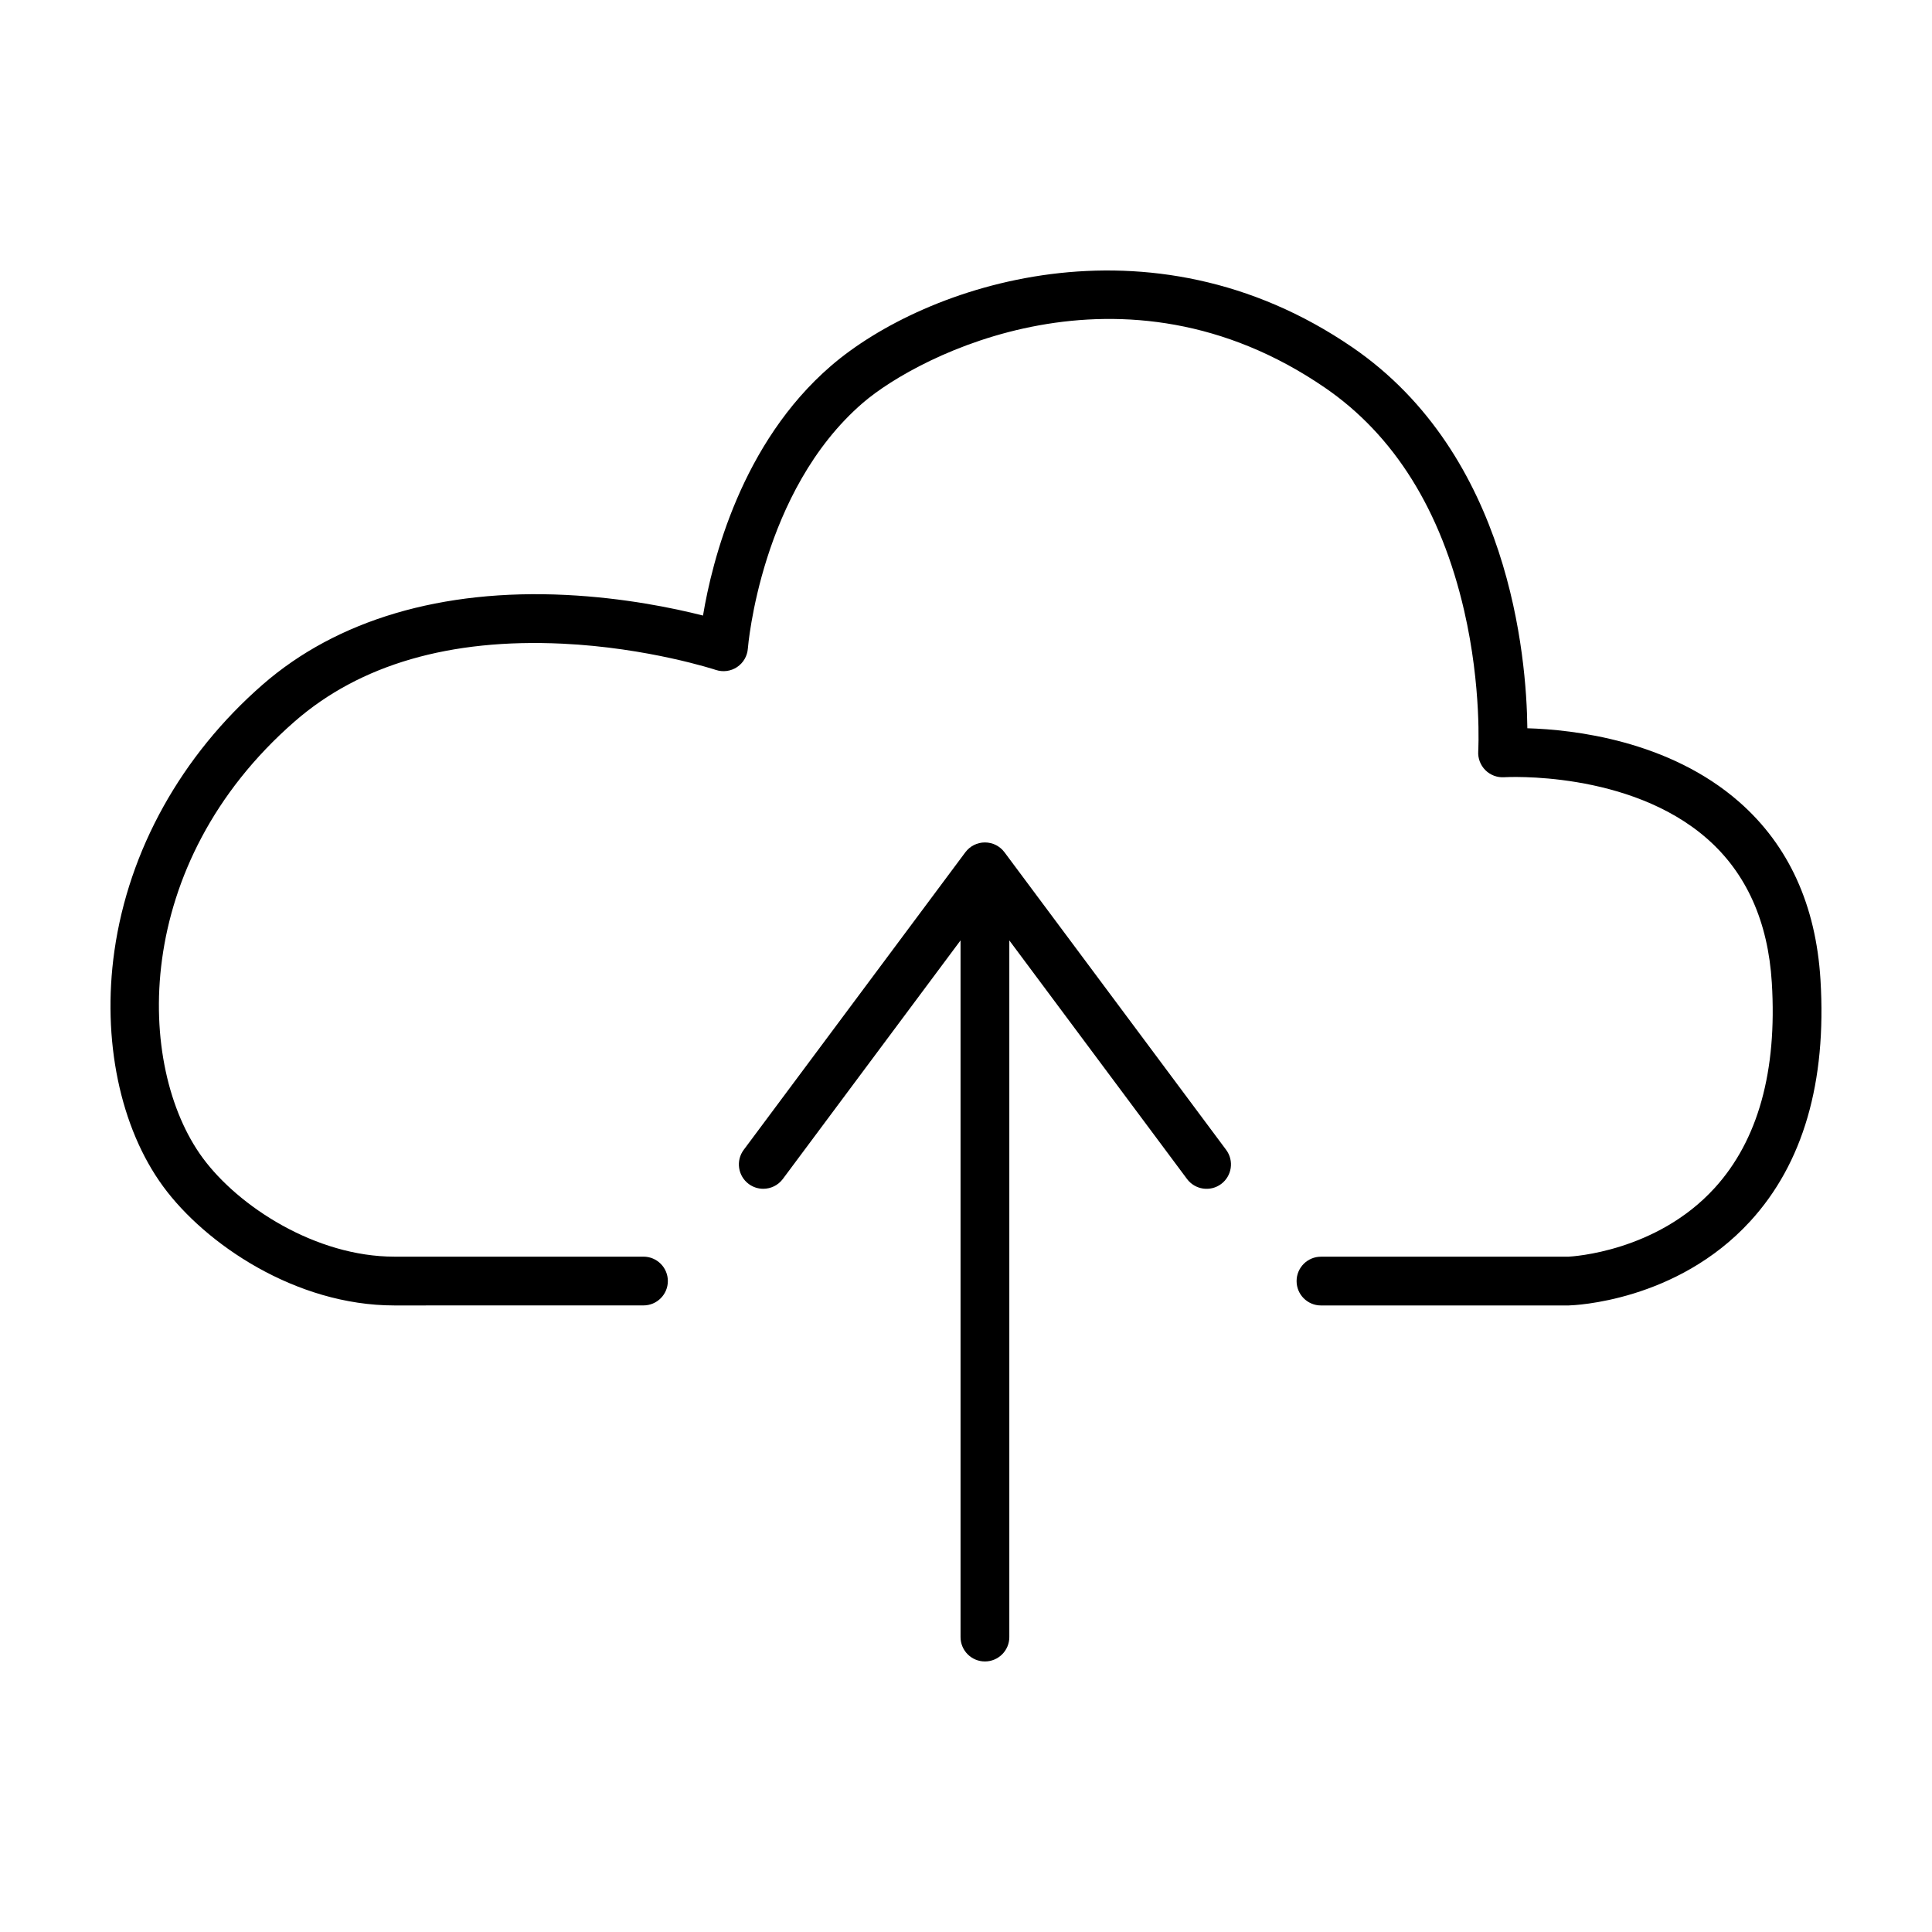
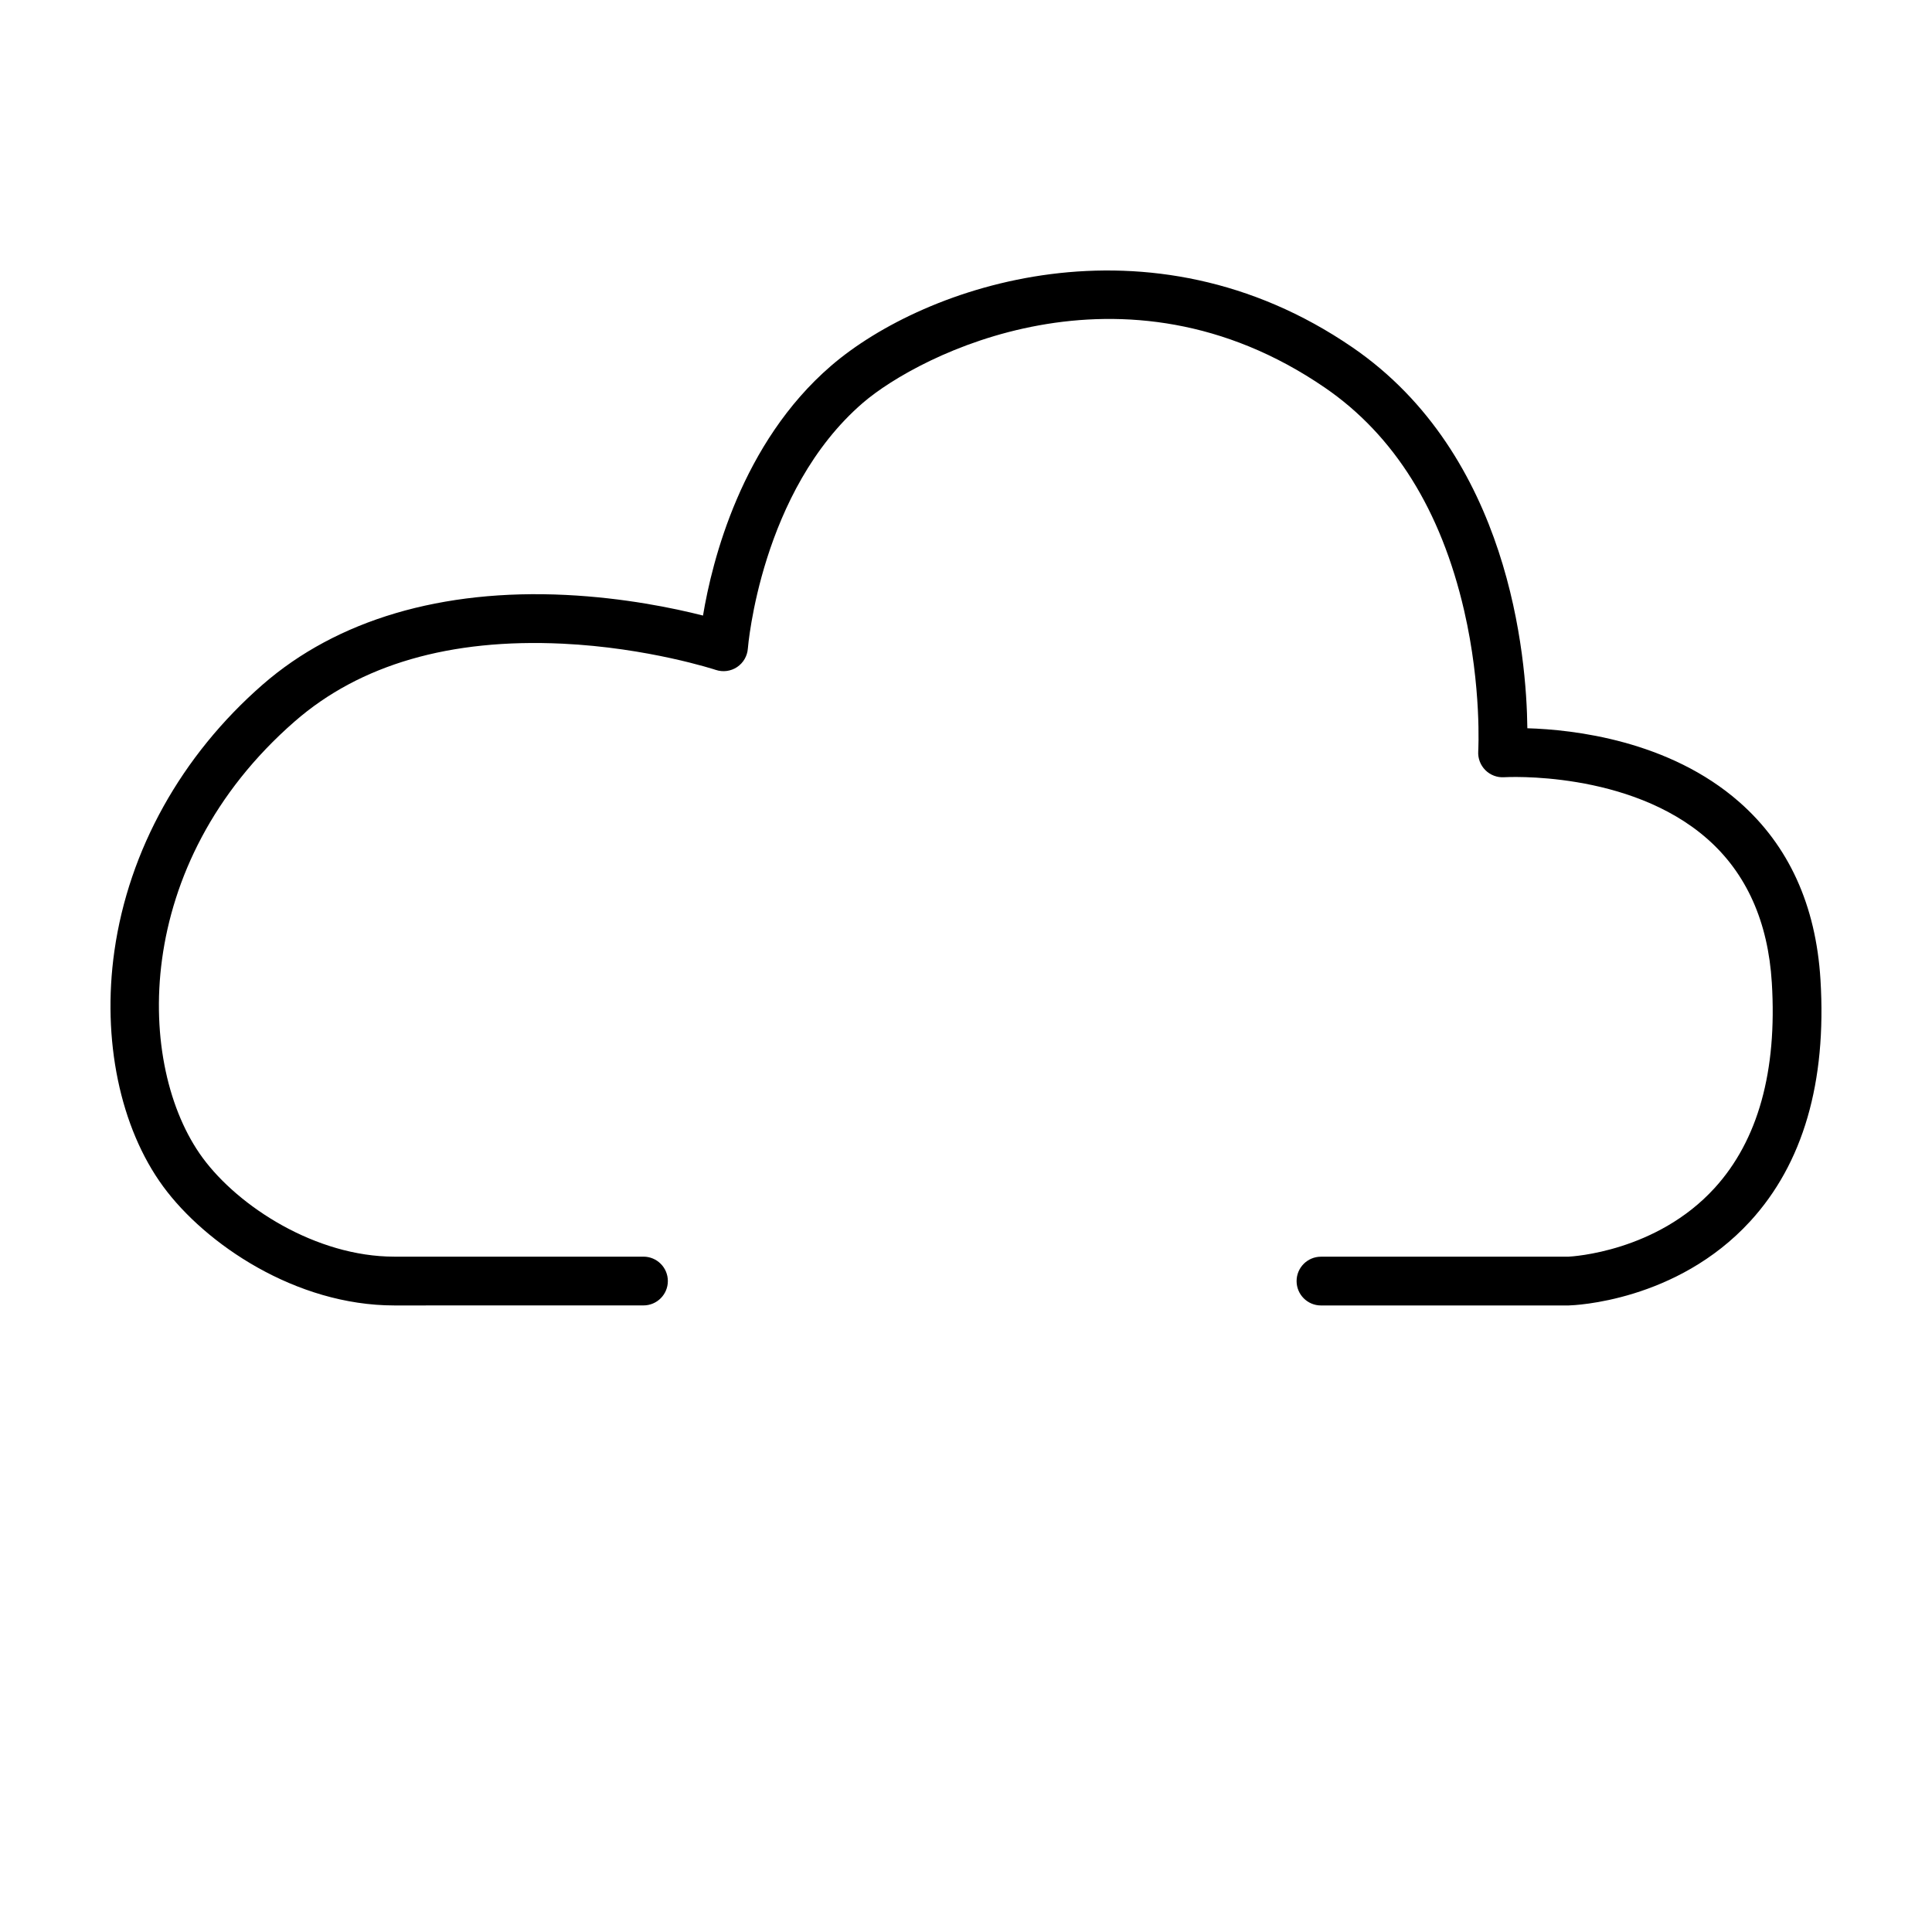
<svg xmlns="http://www.w3.org/2000/svg" fill="#000000" width="800px" height="800px" version="1.1" viewBox="144 144 512 512">
  <g>
    <path d="m559.68 489.96h-65.609c-3.57 0-6.461-2.894-6.461-6.461 0-3.57 2.894-6.461 6.461-6.461h65.496c1.219-0.055 23.457-1.332 38.836-18.215 11.488-12.613 16.586-30.914 15.148-54.395-0.988-16.164-6.727-28.977-17.055-38.082-20.73-18.281-53.543-16.395-53.875-16.375-1.844 0.125-3.672-0.562-4.984-1.875s-2.004-3.125-1.891-4.977c0.012-0.16 0.961-16.949-3.727-37.285-6.144-26.641-18.562-46.531-36.922-59.109-53.516-36.676-107.65-8.68-122.4 4.016-27.117 23.352-30.477 64.727-30.508 65.141-0.148 1.988-1.203 3.797-2.863 4.902-1.66 1.105-3.738 1.379-5.629 0.75-0.172-0.059-17.922-5.879-40.668-6.957-29.777-1.406-53.633 5.523-70.926 20.605-43.477 37.918-42.117 91.516-24.422 115.62 9.566 13.031 30.09 26.223 50.812 26.223h66.035c3.57 0 6.461 2.894 6.461 6.461 0 3.57-2.894 6.461-6.461 6.461l-66.035 0.008c-26.184 0-50.094-16.328-61.23-31.5-11.453-15.605-16.293-38.965-12.938-62.488 3.809-26.715 17.758-51.762 39.281-70.539 19.688-17.172 47.496-25.383 80.387-23.762 15.457 0.766 28.562 3.492 36.312 5.461 2.402-14.461 10.168-45.715 33.953-66.199 24.891-21.434 84.402-41.715 138.14-4.883 41.664 28.555 46.156 81.867 46.367 100.95 12.164 0.355 37.566 3.195 56.203 19.582 13.043 11.465 20.27 27.297 21.477 47.047 1.664 27.188-4.602 48.73-18.629 64.035-19.535 21.316-46.824 22.258-47.977 22.289-0.051 0.008-0.105 0.012-0.164 0.012z" />
-     <path d="m468.94 448.72-58.742-78.863c-1.219-1.637-3.141-2.602-5.184-2.602s-3.965 0.965-5.184 2.602l-58.738 78.863c-2.133 2.863-1.539 6.91 1.324 9.043 1.16 0.863 2.512 1.277 3.856 1.277 1.973 0 3.918-0.898 5.188-2.602l47.094-63.227v184.63c0 3.57 2.894 6.461 6.461 6.461 3.57 0 6.465-2.894 6.465-6.461v-184.62l47.094 63.227c2.133 2.859 6.18 3.453 9.043 1.324 2.863-2.137 3.453-6.184 1.324-9.047z" />
  </g>
</svg>